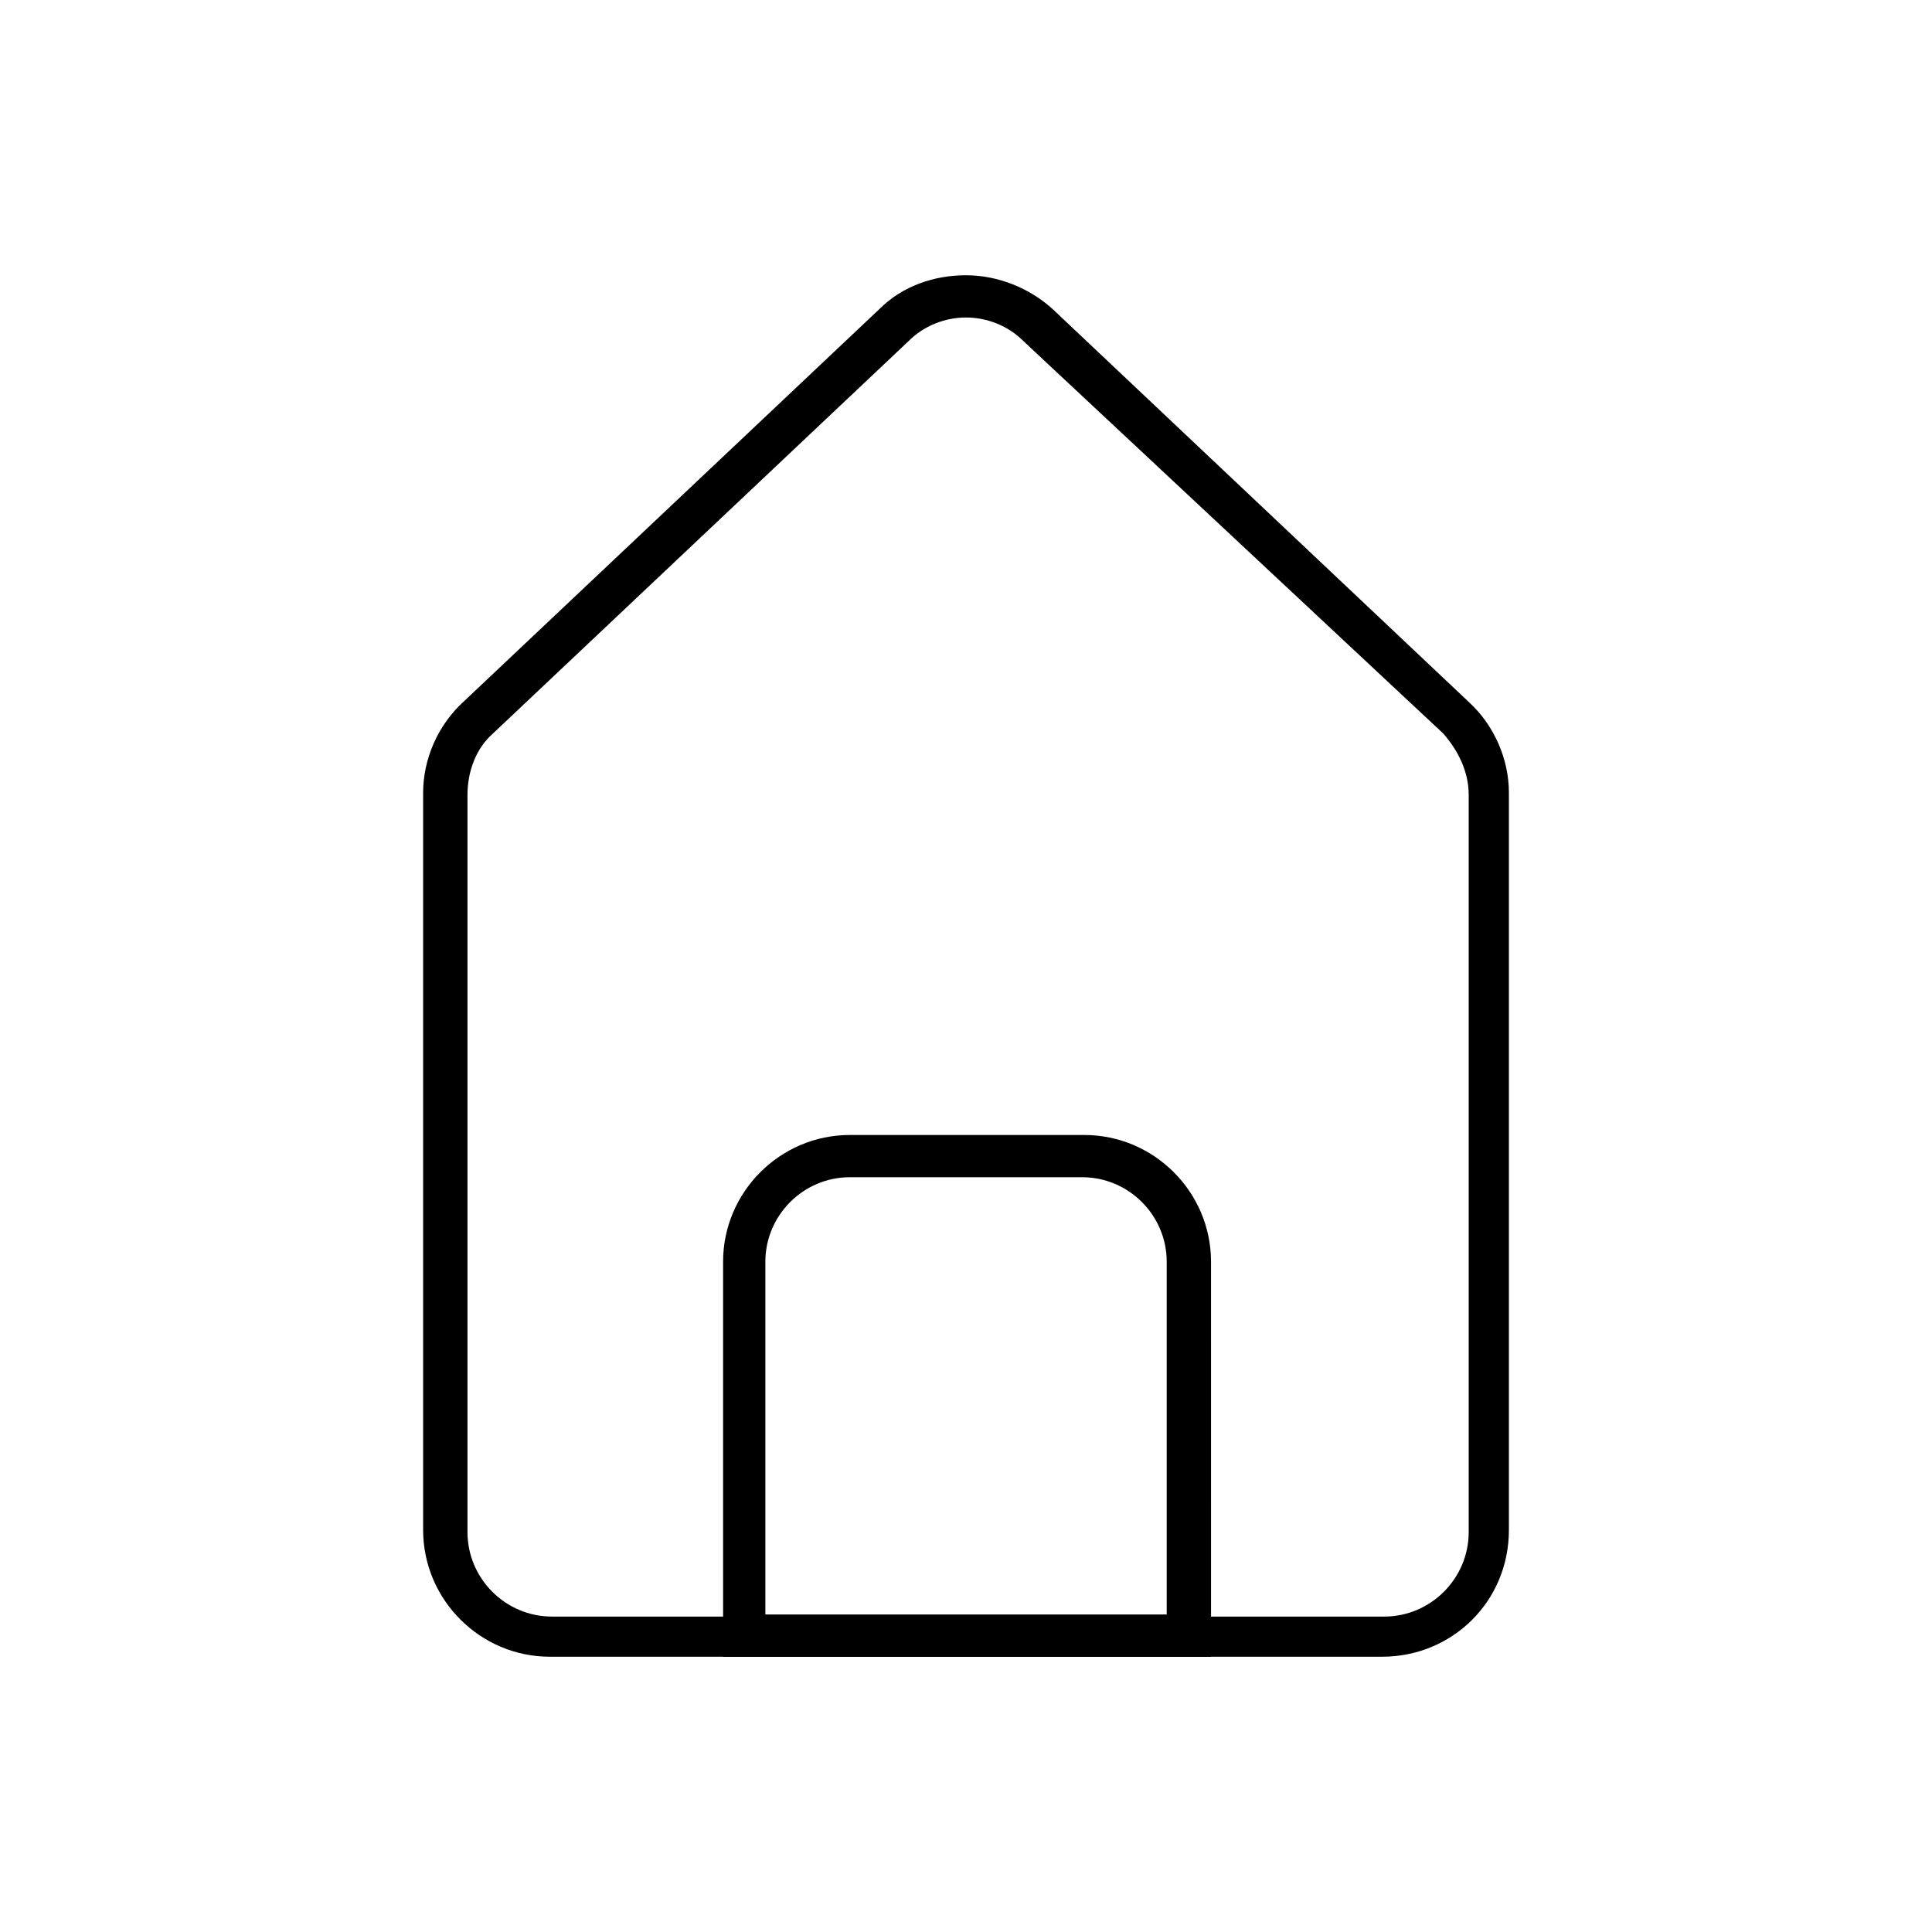
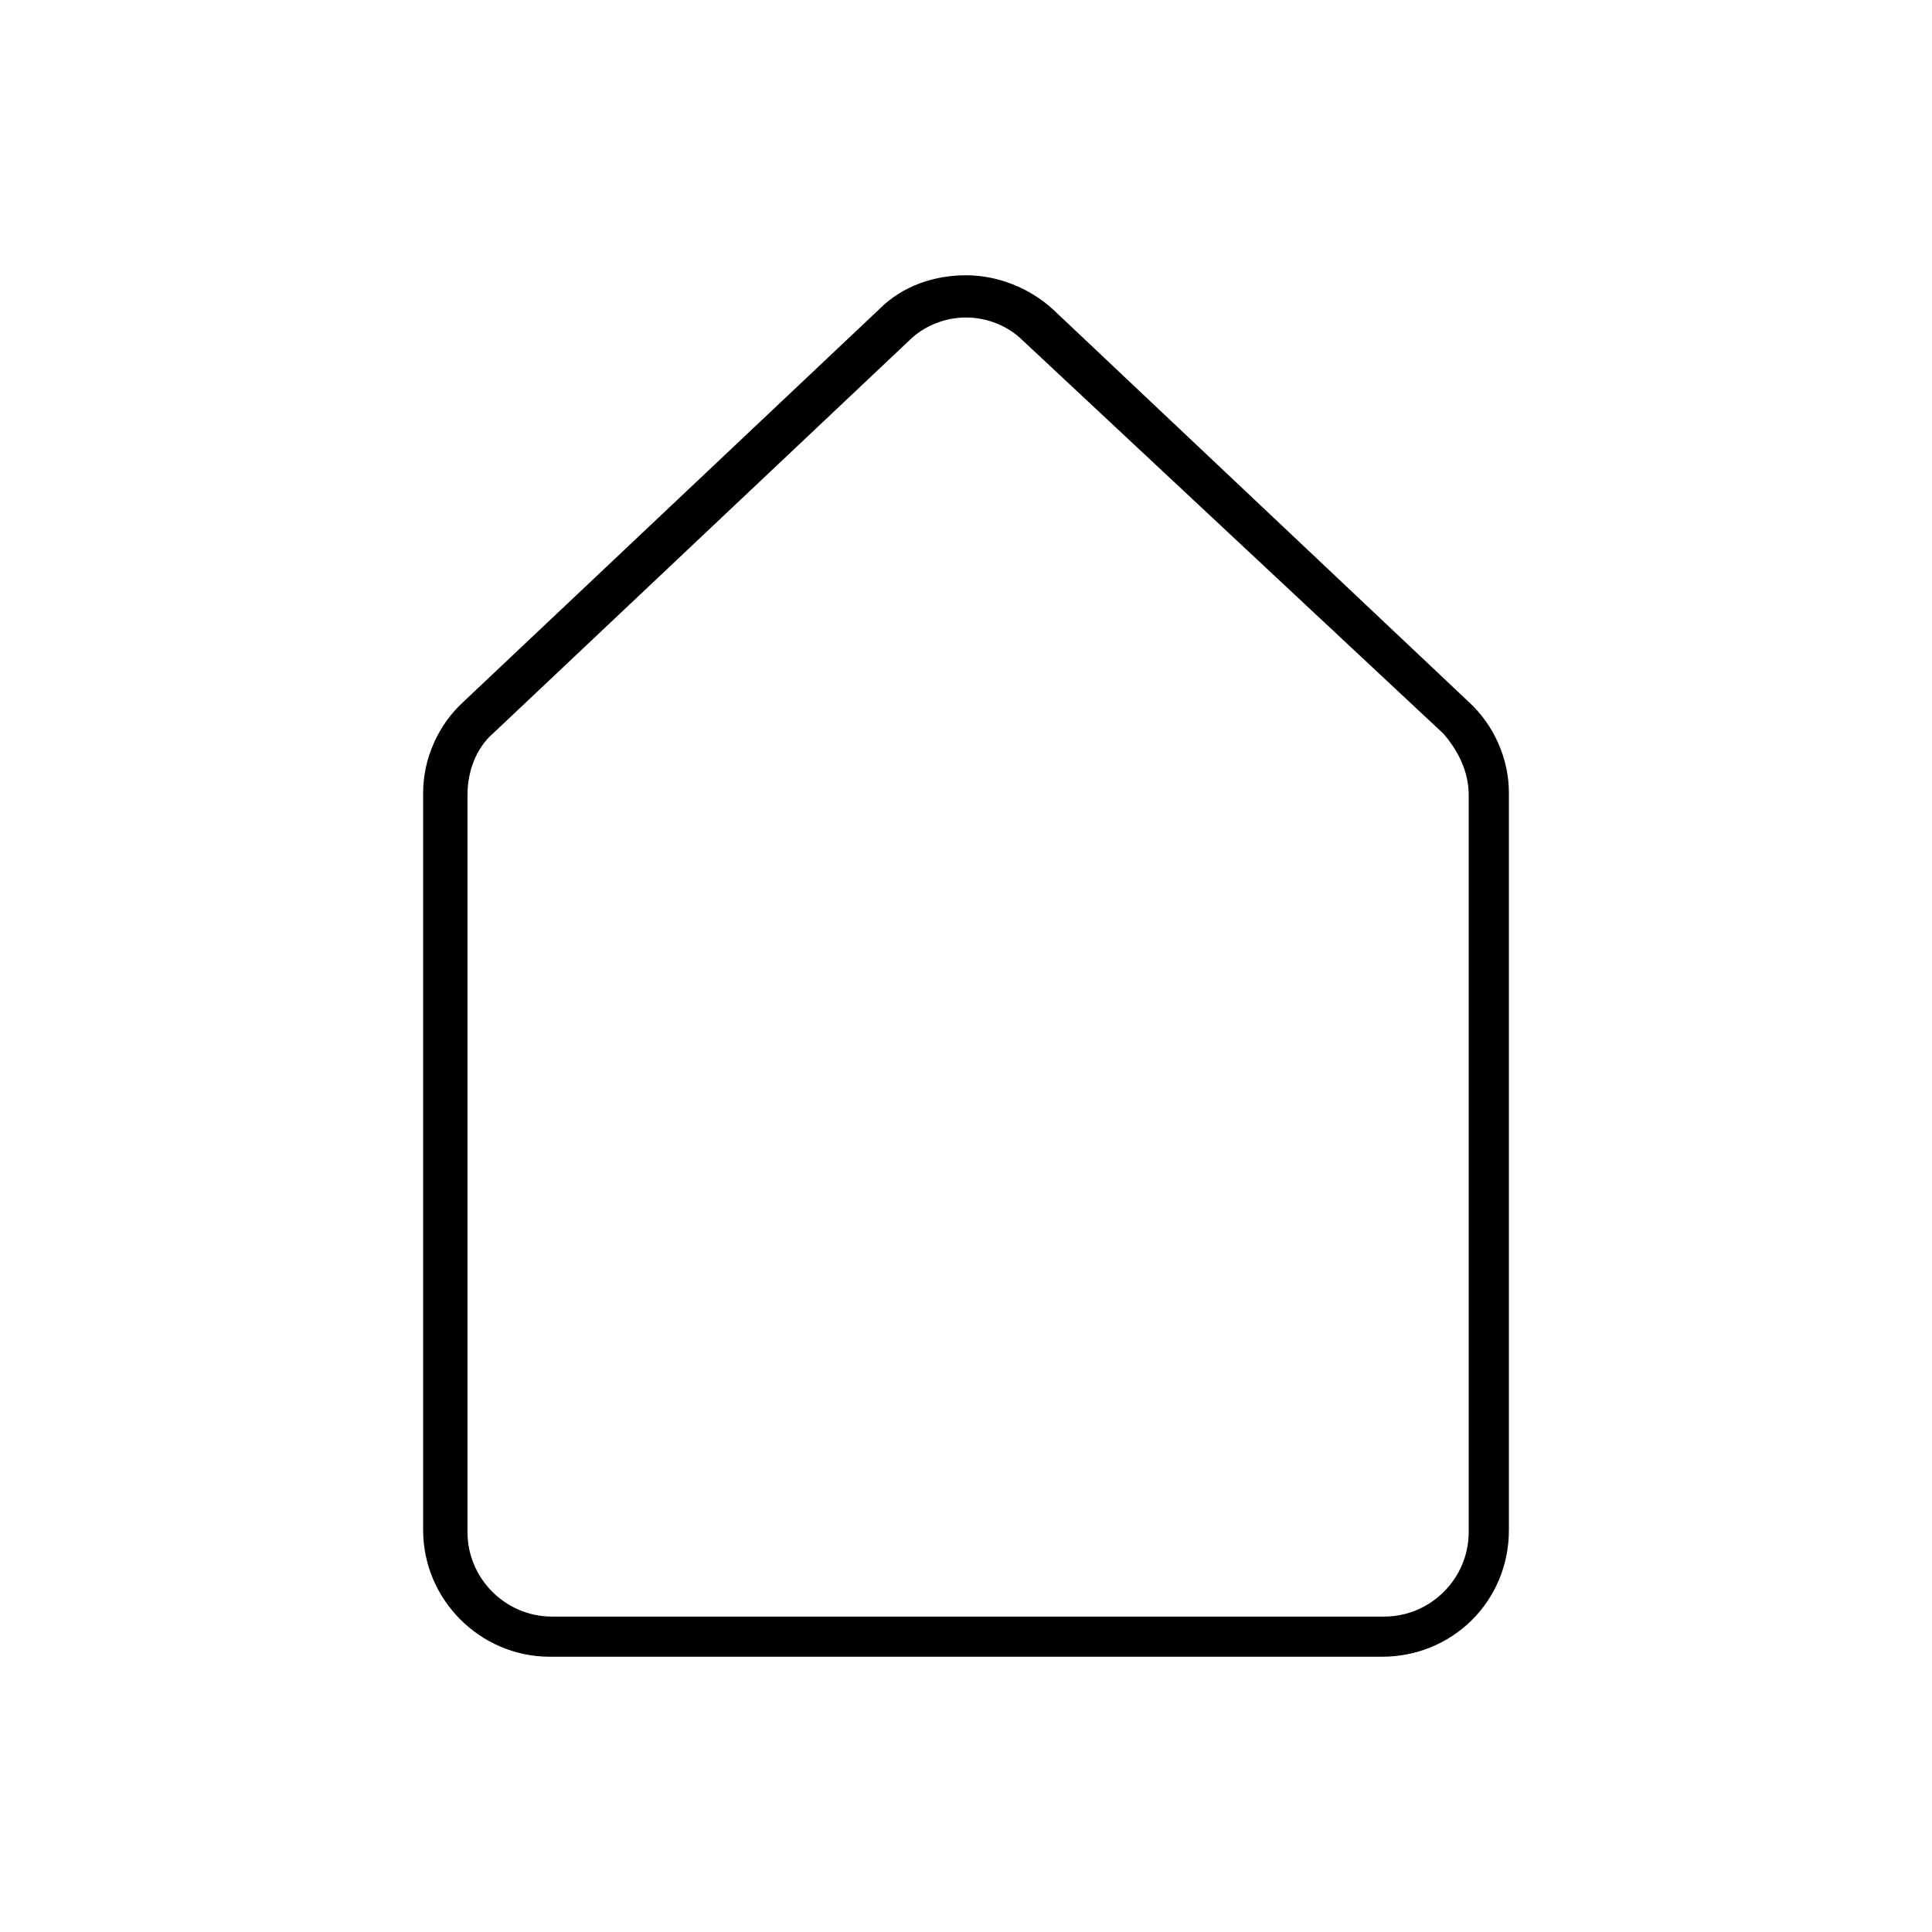
<svg xmlns="http://www.w3.org/2000/svg" fill="#000000" width="800px" height="800px" version="1.1" viewBox="144 144 512 512">
  <g>
    <path d="m510.28 583.05h-220.56c-18.473 0-33.586-15.113-33.586-33.586v-195.37c0-8.957 3.918-17.914 10.637-24.07l110.28-104.12c6.156-6.156 14.555-8.957 22.953-8.957s16.793 3.359 22.953 8.957l110.28 104.12c6.719 6.156 10.637 15.113 10.637 24.07v195.37c-0.004 19.031-15.117 33.586-33.59 33.586zm-110.28-354.91c-5.598 0-11.195 2.238-15.113 6.156l-110.28 104.12c-4.477 3.918-6.719 10.078-6.719 16.234v195.37c0 12.316 10.078 22.391 22.391 22.391h220.55c12.316 0 22.391-10.078 22.391-22.391v-195.37c0-6.156-2.801-11.754-6.719-16.234l-111.39-104.12c-3.918-3.918-9.516-6.156-15.113-6.156z" />
-     <path d="m464.38 583.05h-128.75l-0.004-104.68c0-18.473 15.113-33.586 33.586-33.586h62.137c18.473 0 33.586 15.113 33.586 33.586l0.004 104.68zm-117.55-11.195h106.36v-93.488c0-12.316-10.078-22.391-22.391-22.391h-61.578c-12.316 0-22.391 10.078-22.391 22.391z" />
  </g>
</svg>